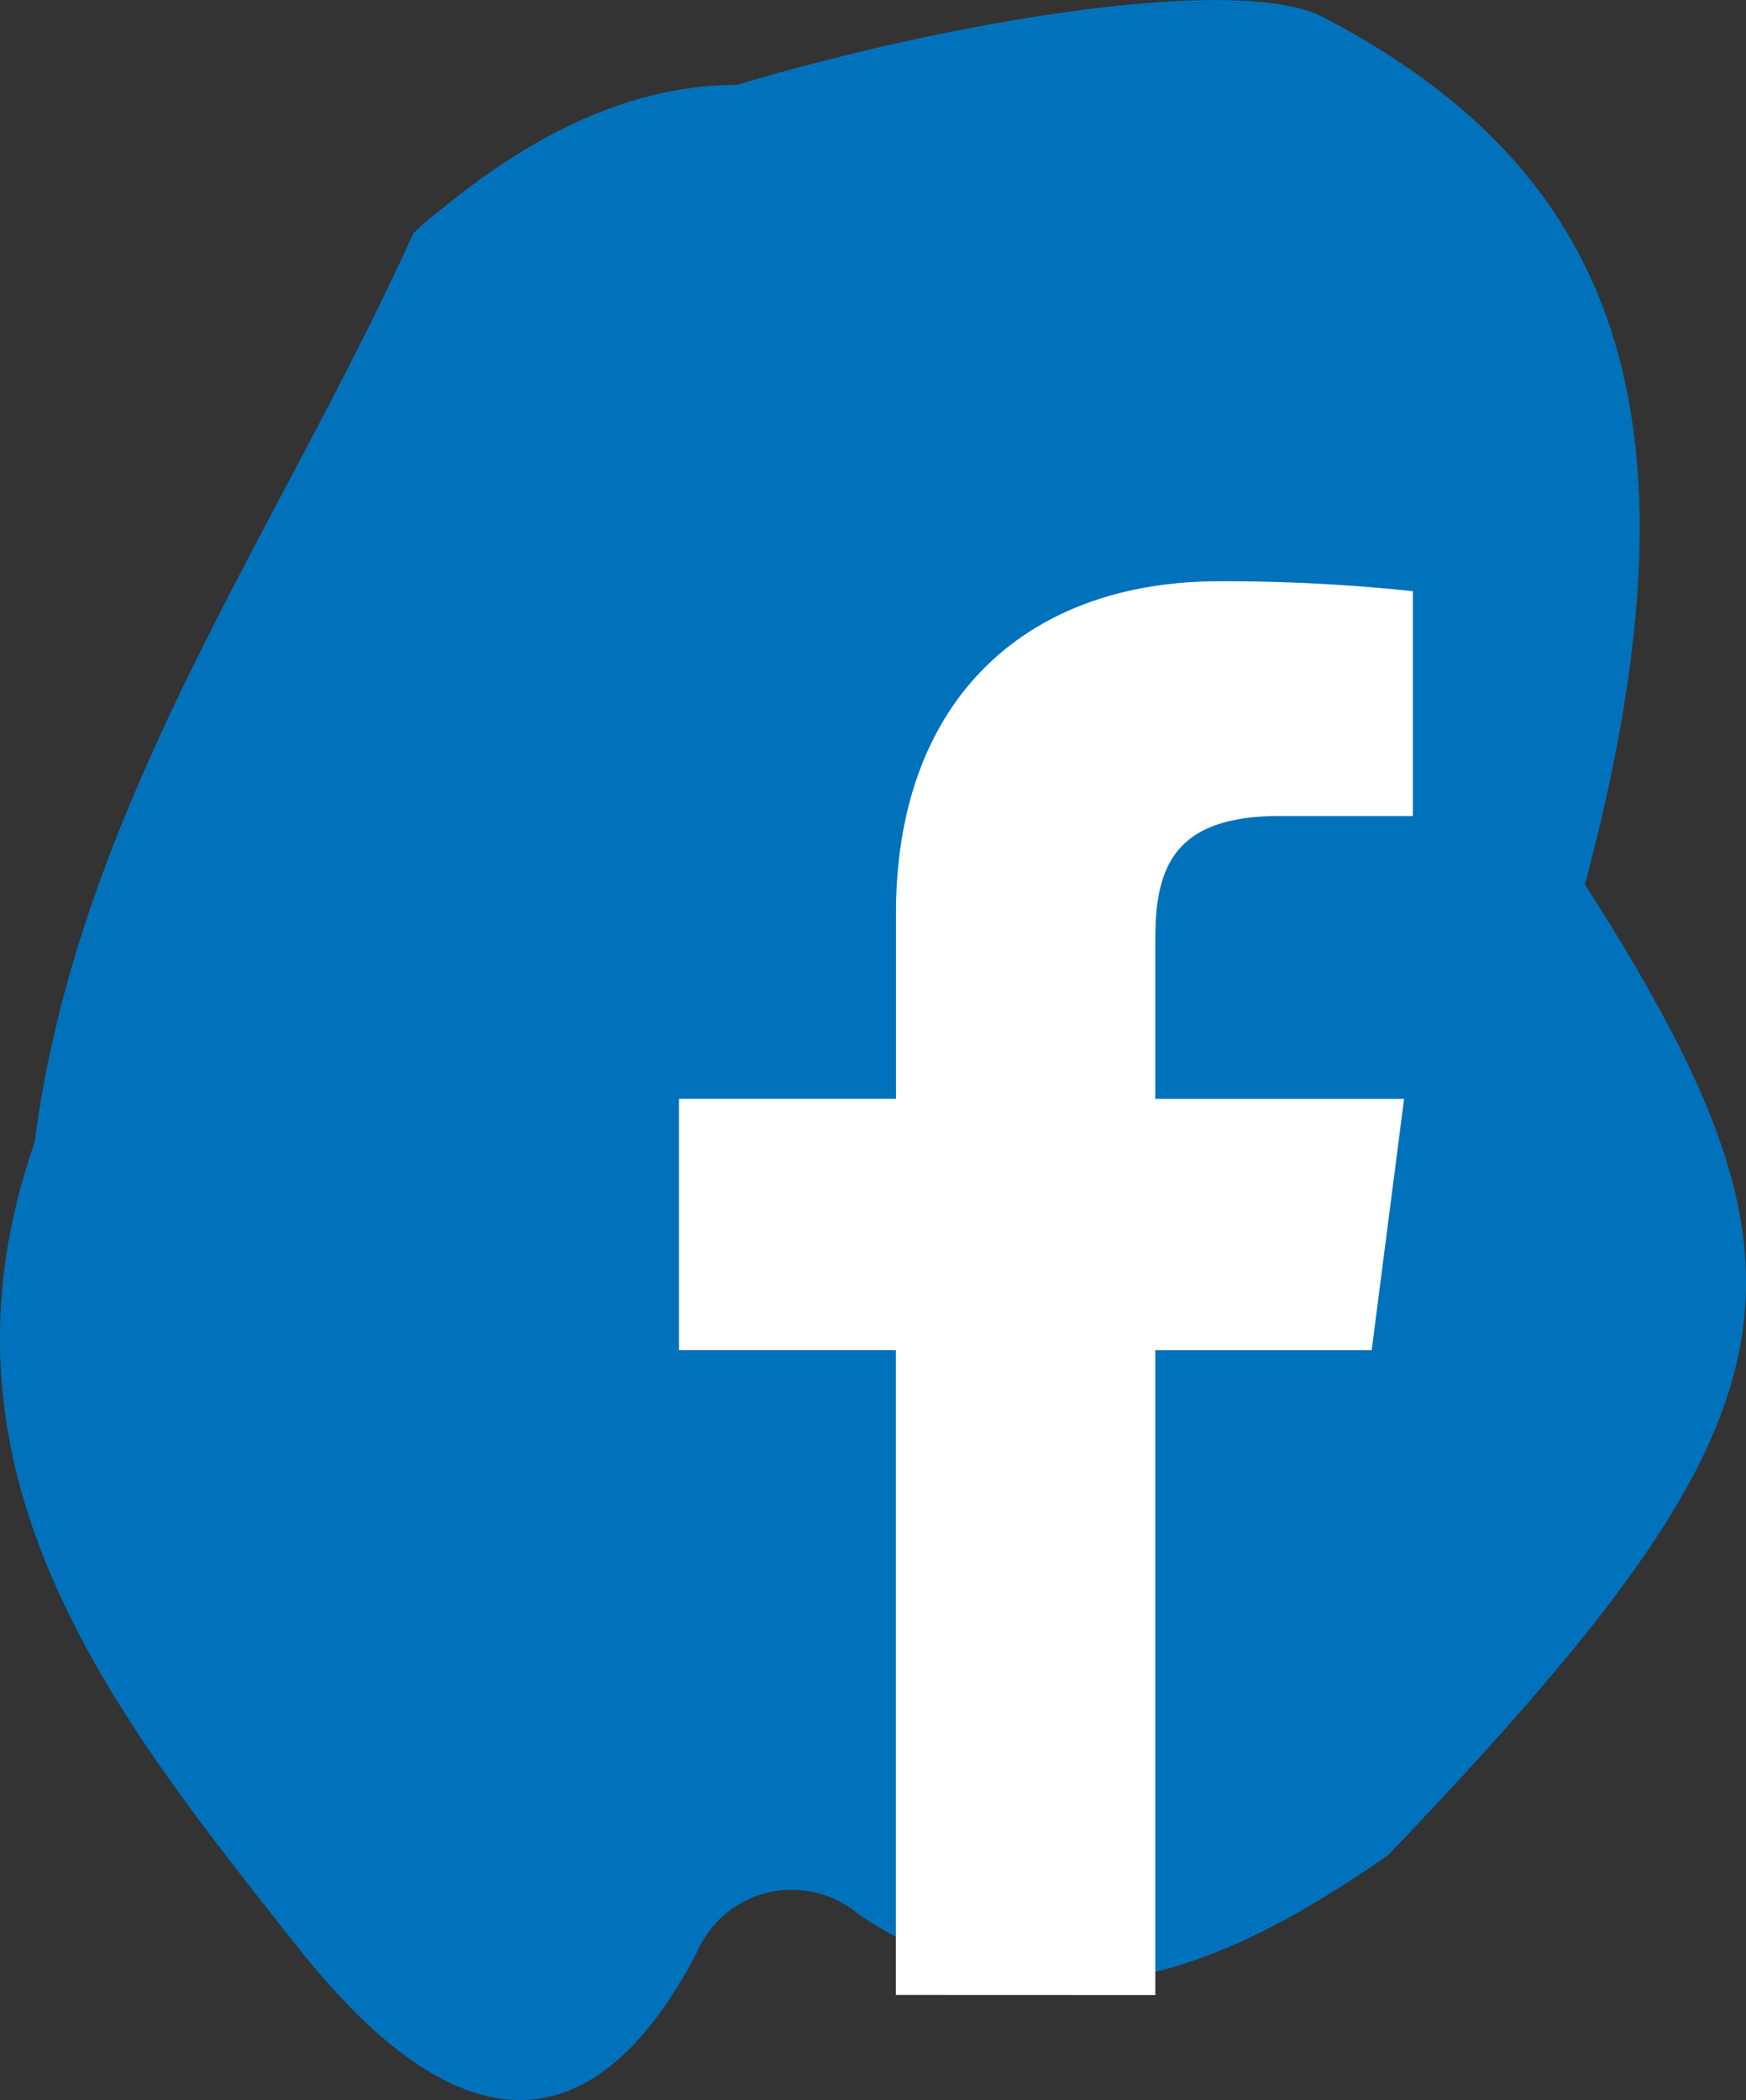
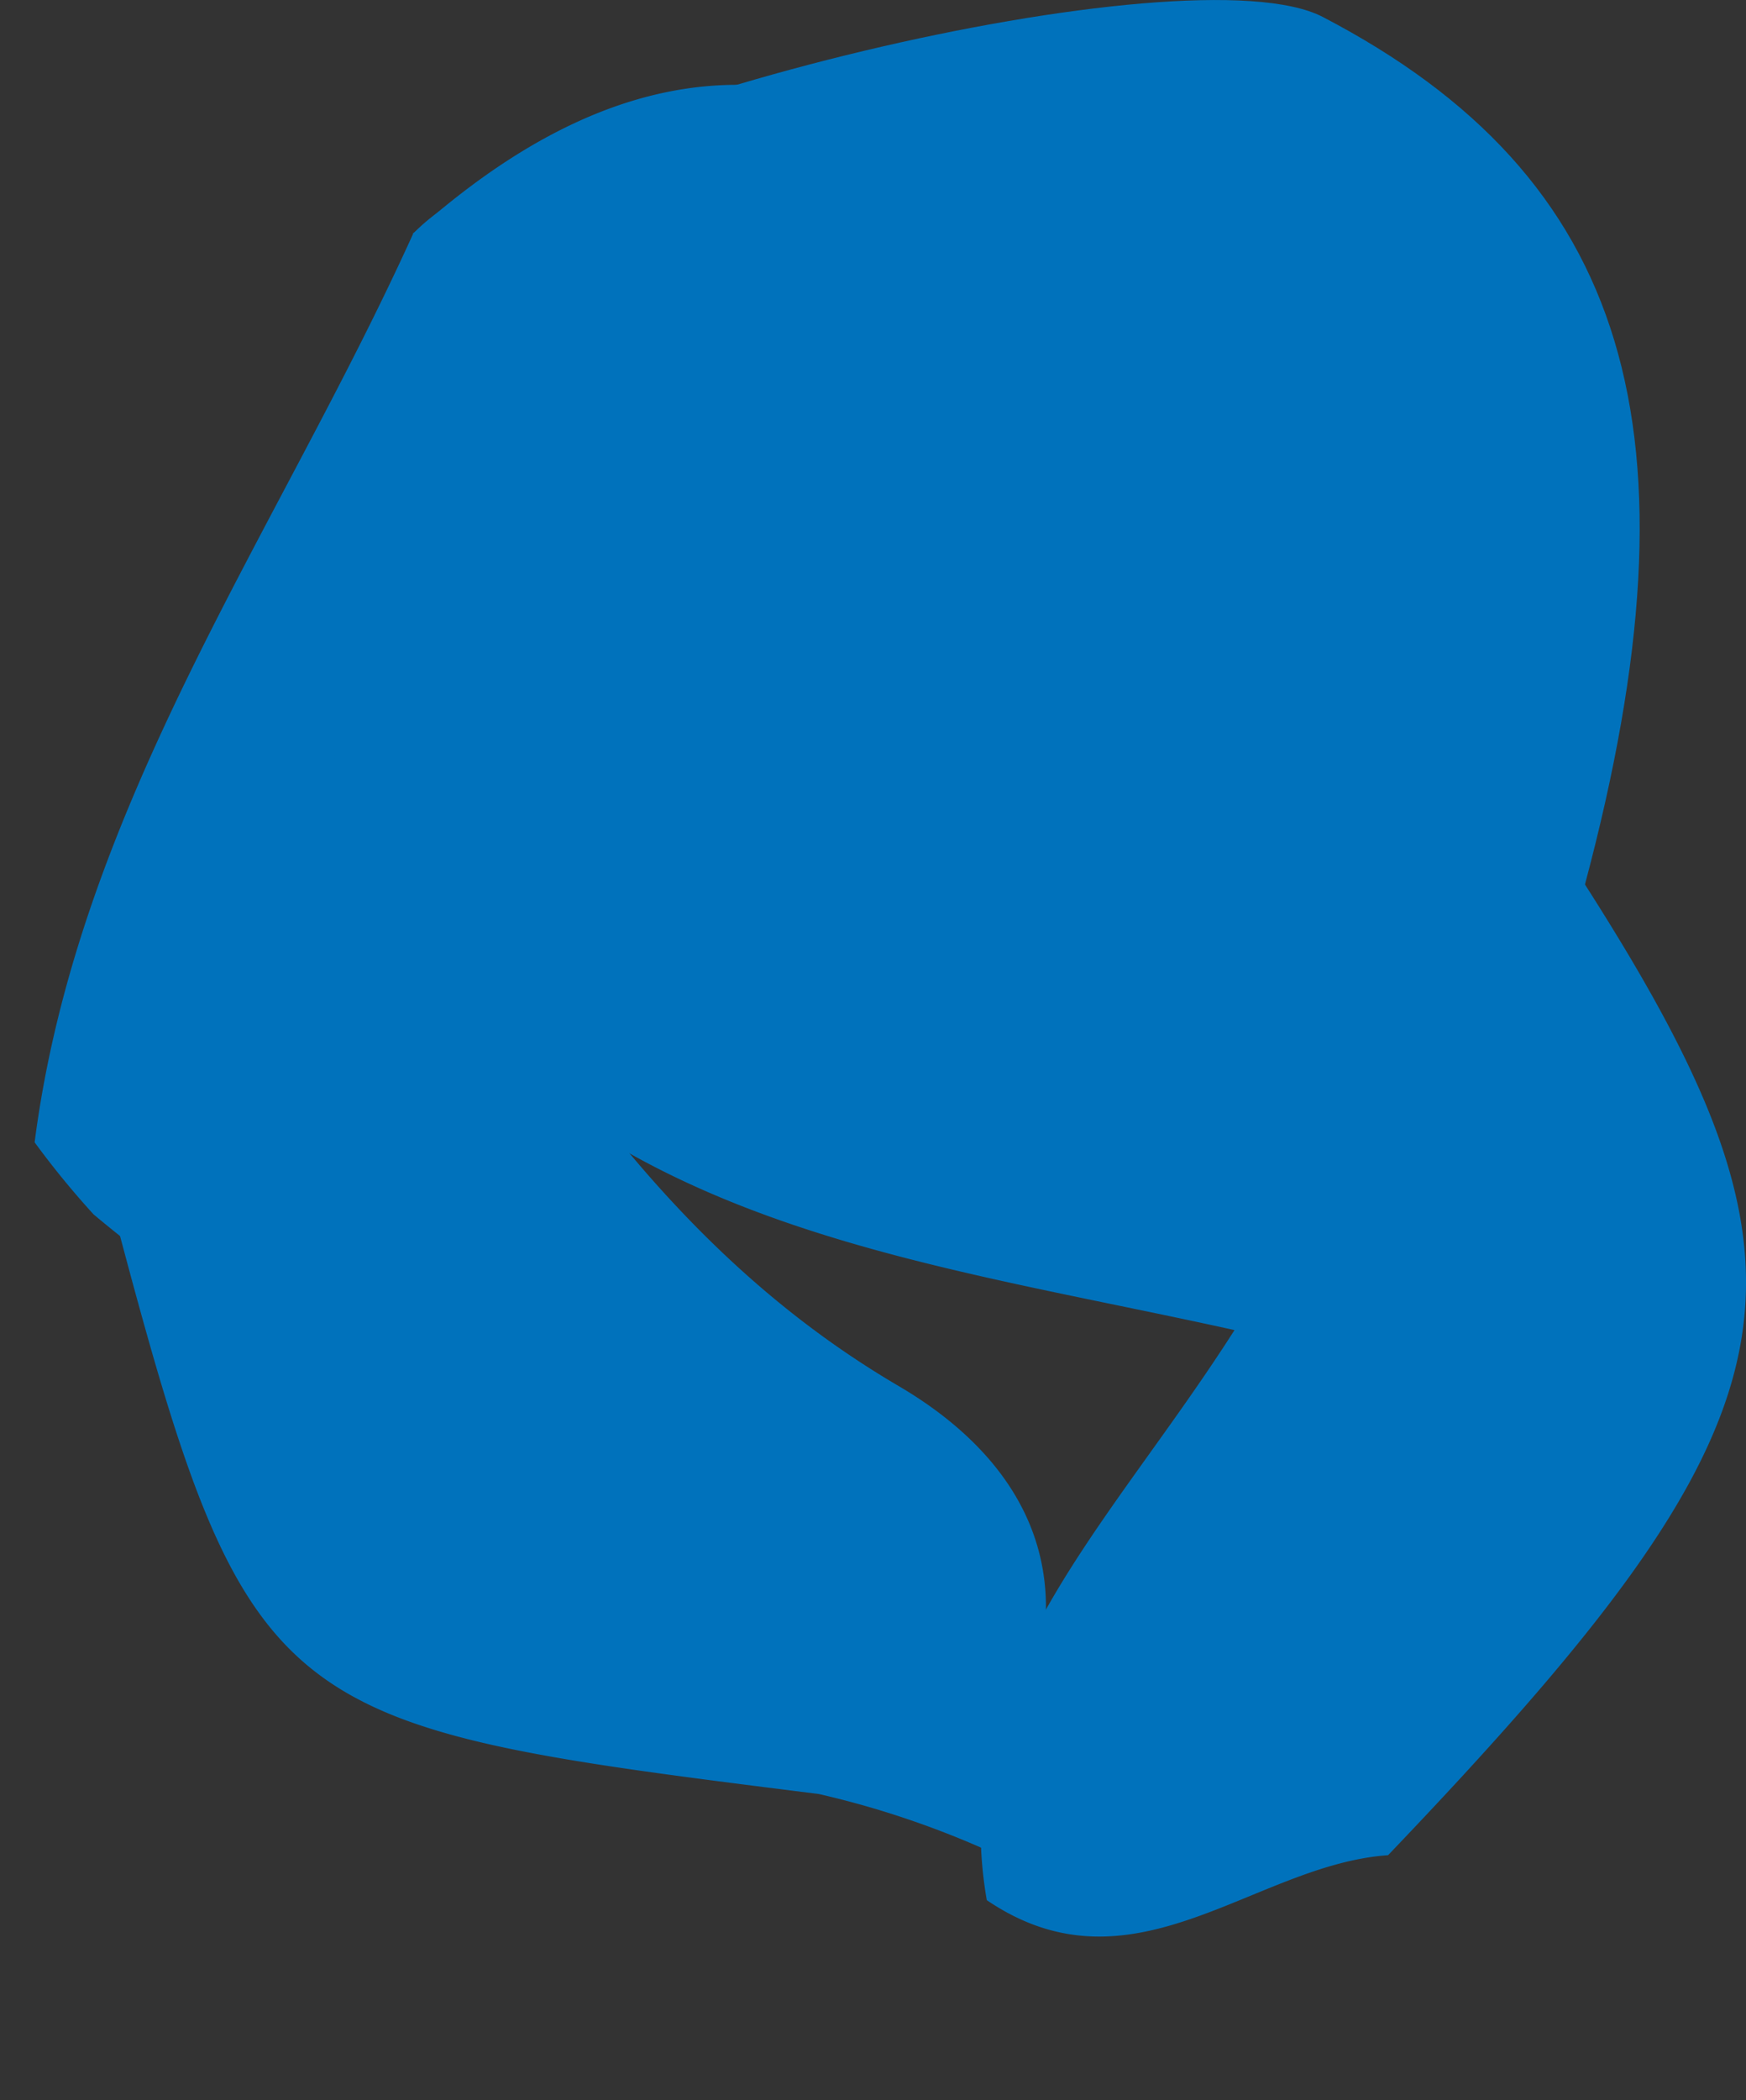
<svg xmlns="http://www.w3.org/2000/svg" width="35.244" height="42.366" viewBox="0 0 35.244 42.366">
  <rect x="0" y="0" width="35.244" height="42.366" fill="#333333" stroke="none" />
  <defs>
    <style>.a{fill:#0072bc;fill-rule:evenodd;}.b{fill:#fff;}</style>
  </defs>
  <path class="a" d="M613.594,241.082c5.085,7.955,4.529,10.691-3.974,19.583-2.711.188-5.14,2.915-8.1.907-.793-4.541,2.436-7.481,5-11.5-6.132-1.357-12.251-2-16.3-6.977-2.343-1.876-3.678-3.866-2.281-7.155a40.122,40.122,0,0,0,2.012-8.015l-.015.031c3.845-3.444,7.824-4.238,12.124-.742a8.19,8.19,0,0,0,4.19,1.546c7.767,1.066,8.789,2.569,7.226,10.49A2.5,2.5,0,0,0,613.594,241.082Z" transform="translate(-581.601 -223.24)" />
  <path class="a" d="M590.275,227.741c.051,2.972.726,6.077-1.015,8.77-2.094,3.24,2.076,3.612,2.415,5.694,2.218,3.48,4.7,6.64,8.382,8.8,2.393,1.4,3.723,3.6,2.546,6.577-2.168,1.771-4.292.642-5.763-.728-3.956-3.686-8.925-5.878-13.026-9.307a17.469,17.469,0,0,1-1.19-1.454C583.505,239.28,587.539,233.782,590.275,227.741Z" transform="translate(-581.925 -223.049)" />
  <path class="a" d="M613.43,241.192c-1.49-.947-.6-2.12-.49-3.36.4-4.362.311-8.457-6.154-7.153-1.59.32-3.611.567-4.818-.981-3.582-4.595-7.711-4.235-12.2-1.626,2.475-2.625,15.7-5.777,18.374-4.379C614.328,226.919,615.874,232.032,613.43,241.192Z" transform="translate(-581.437 -223.349)" />
-   <path class="a" d="M582.669,244.92c.409,0,.819.011,1.229.026.723,1.339,2.005,2.33,2.481,3.8,1.686,5.211,5.338,7.659,10.711,7.854,1.745.064,3.478.345,4.724,1.809q.183.437.362.875c2.6,2.248,5.211-1.074,7.814.014-3.336,2.325-6.739,3.794-10.668,1.213a2.085,2.085,0,0,0-3.293.77c-2.82,5.343-6.141,2.3-8.1-.189C584.3,256.5,580.333,251.619,582.669,244.92Z" transform="translate(-581.97 -221.876)" />
-   <path class="a" d="M601.537,256.939c.249-2.651-.656-5.144-3.115-5.875-5.071-1.51-6.1-5.624-7.324-9.785,3.867,3.365,8.132,5.639,13.484,5.255,1.76-.125,3.676.064,4.2,2.18.473,1.918-1.251,2.553-2.543,3.281-2.952,1.668-2.511,5.412-4.687,7.54l-.033.027A1.8,1.8,0,0,1,601.537,256.939Z" transform="translate(-581.347 -222.124)" />
  <path class="a" d="M602.037,256.689q-.01,1.314-.018,2.624a18.417,18.417,0,0,0-3.641-1.248c-11.52-1.448-11.524-1.421-14.6-13.121Q592.906,250.816,602.037,256.689Z" transform="translate(-581.847 -221.874)" />
-   <path class="b" d="M604.415,262.846V249.837h4.367l.654-5.07h-5.021v-3.238c0-1.468.408-2.468,2.514-2.468h2.685v-4.535a36.168,36.168,0,0,0-3.913-.2c-3.87,0-6.521,2.363-6.521,6.7v3.739H594.8v5.07h4.378v13.009Z" transform="translate(-581.094 -222.6)" />
</svg>